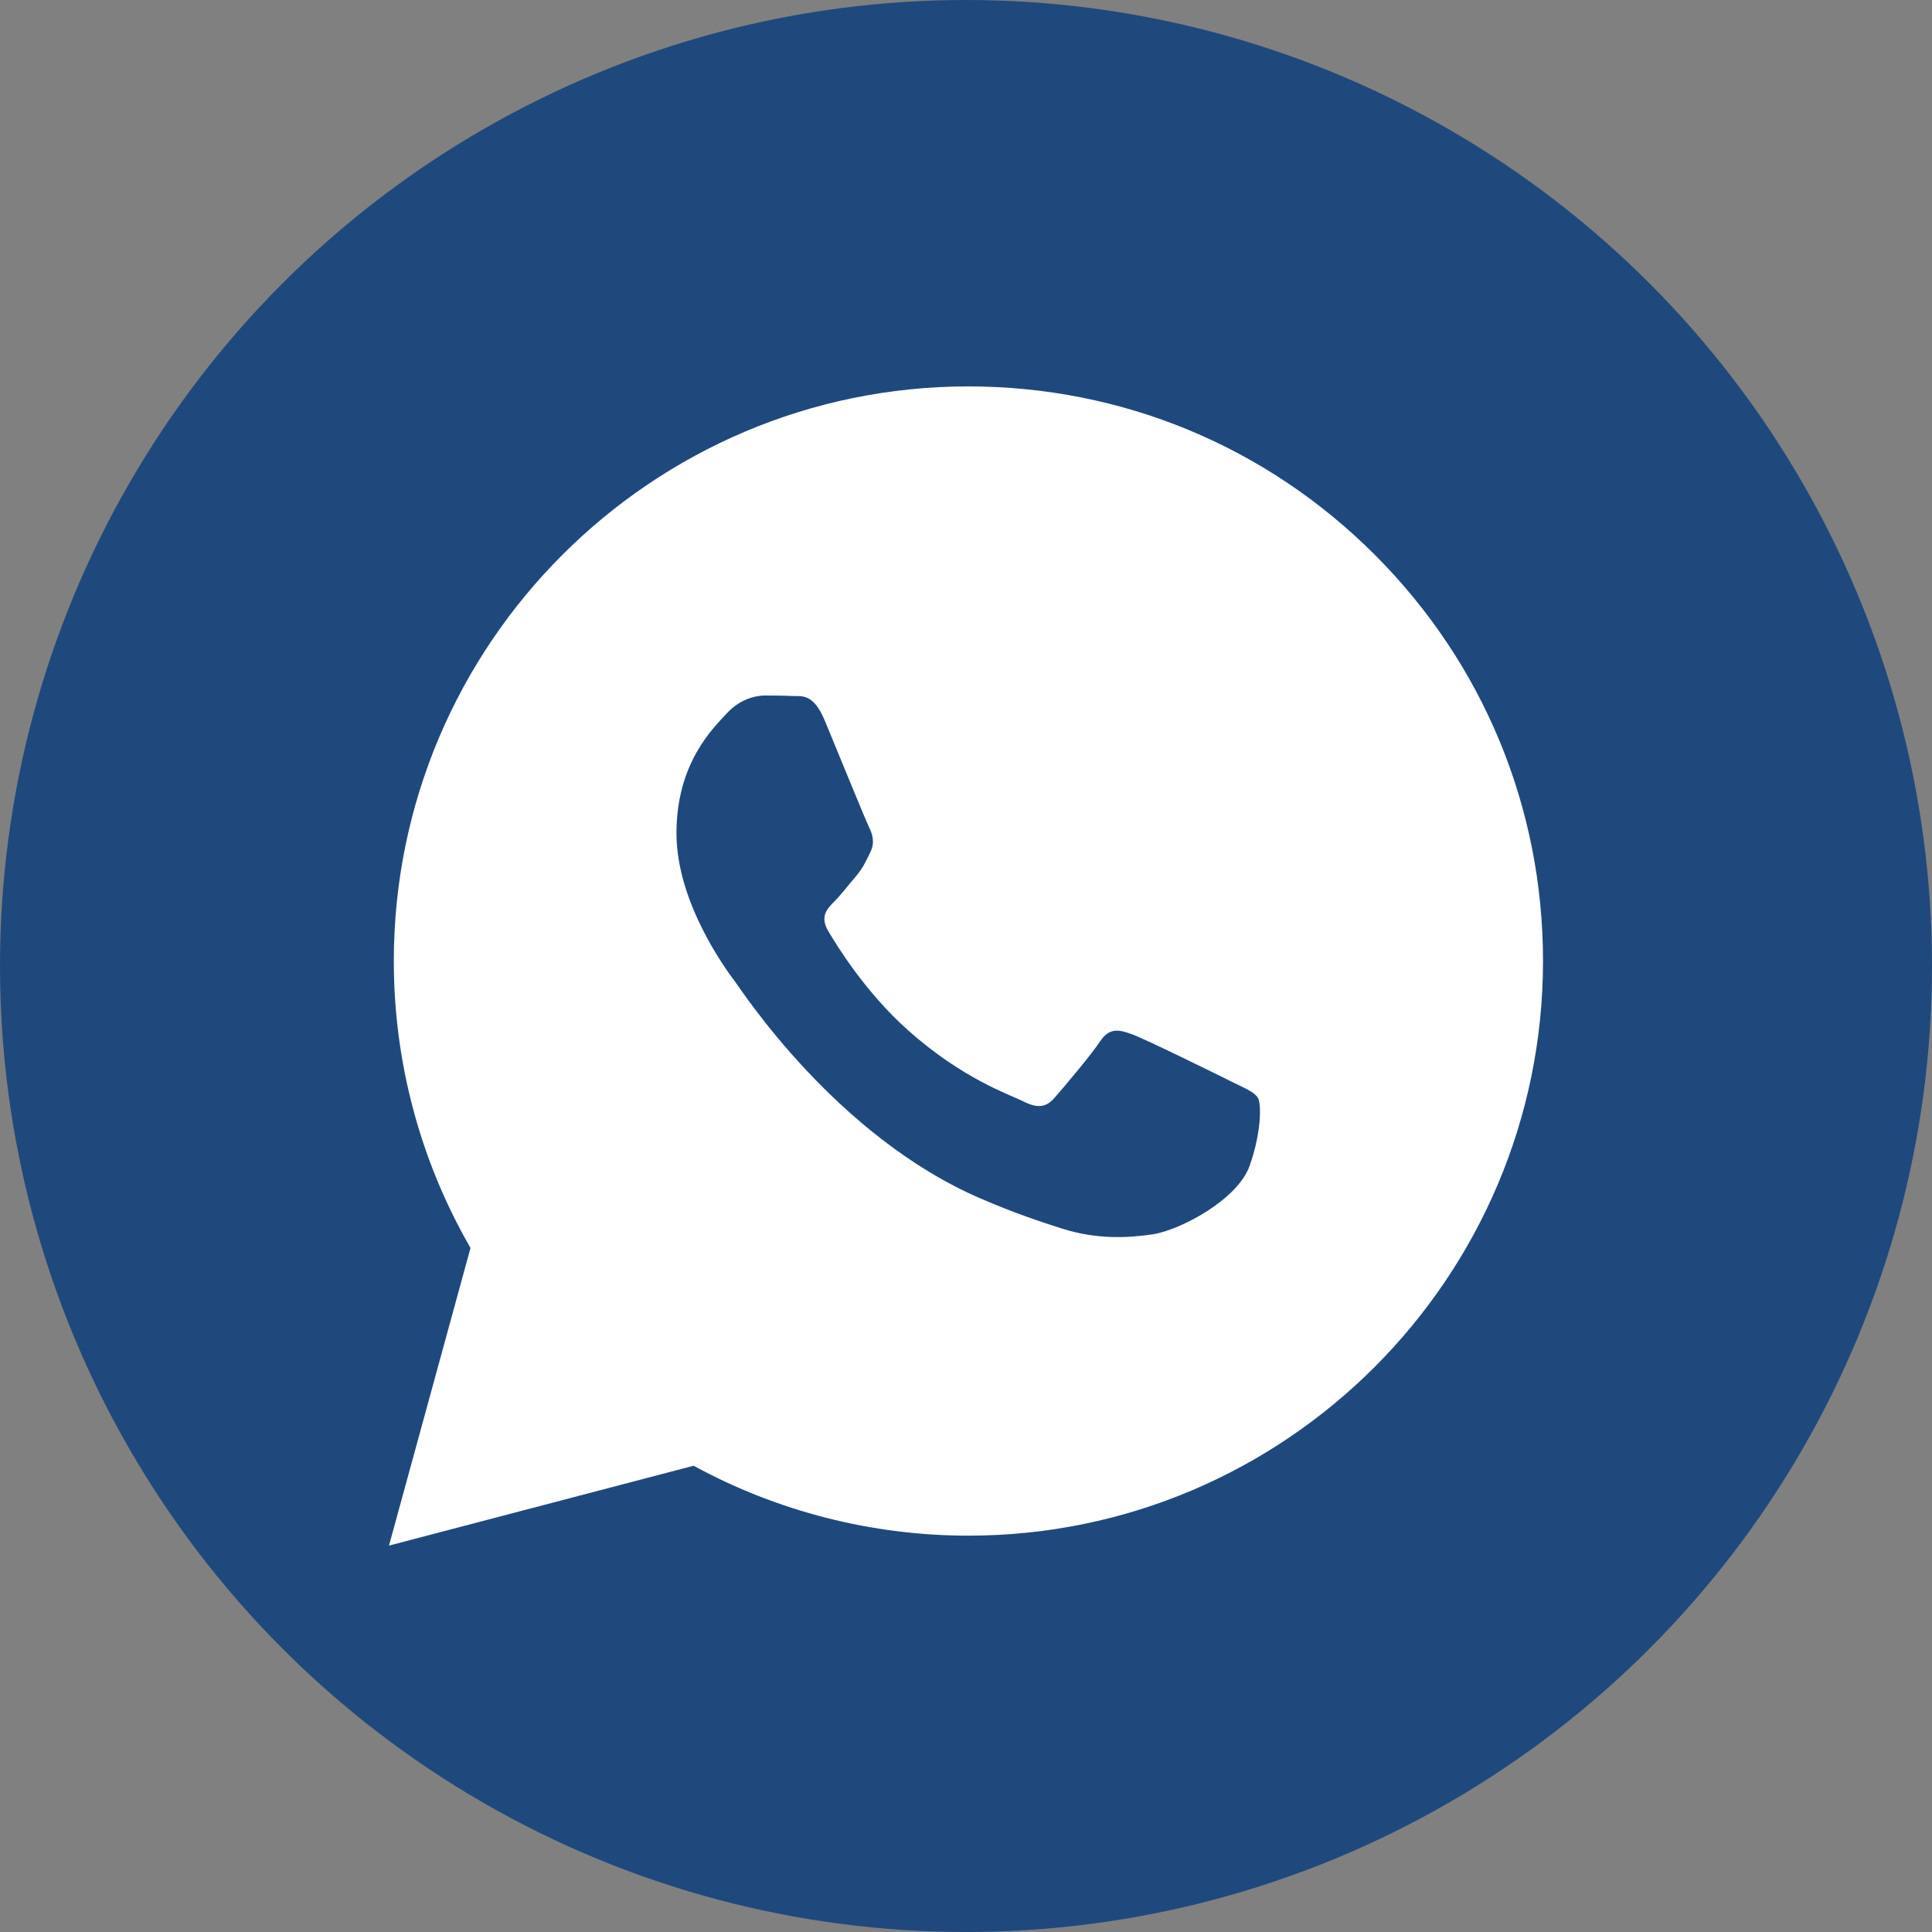
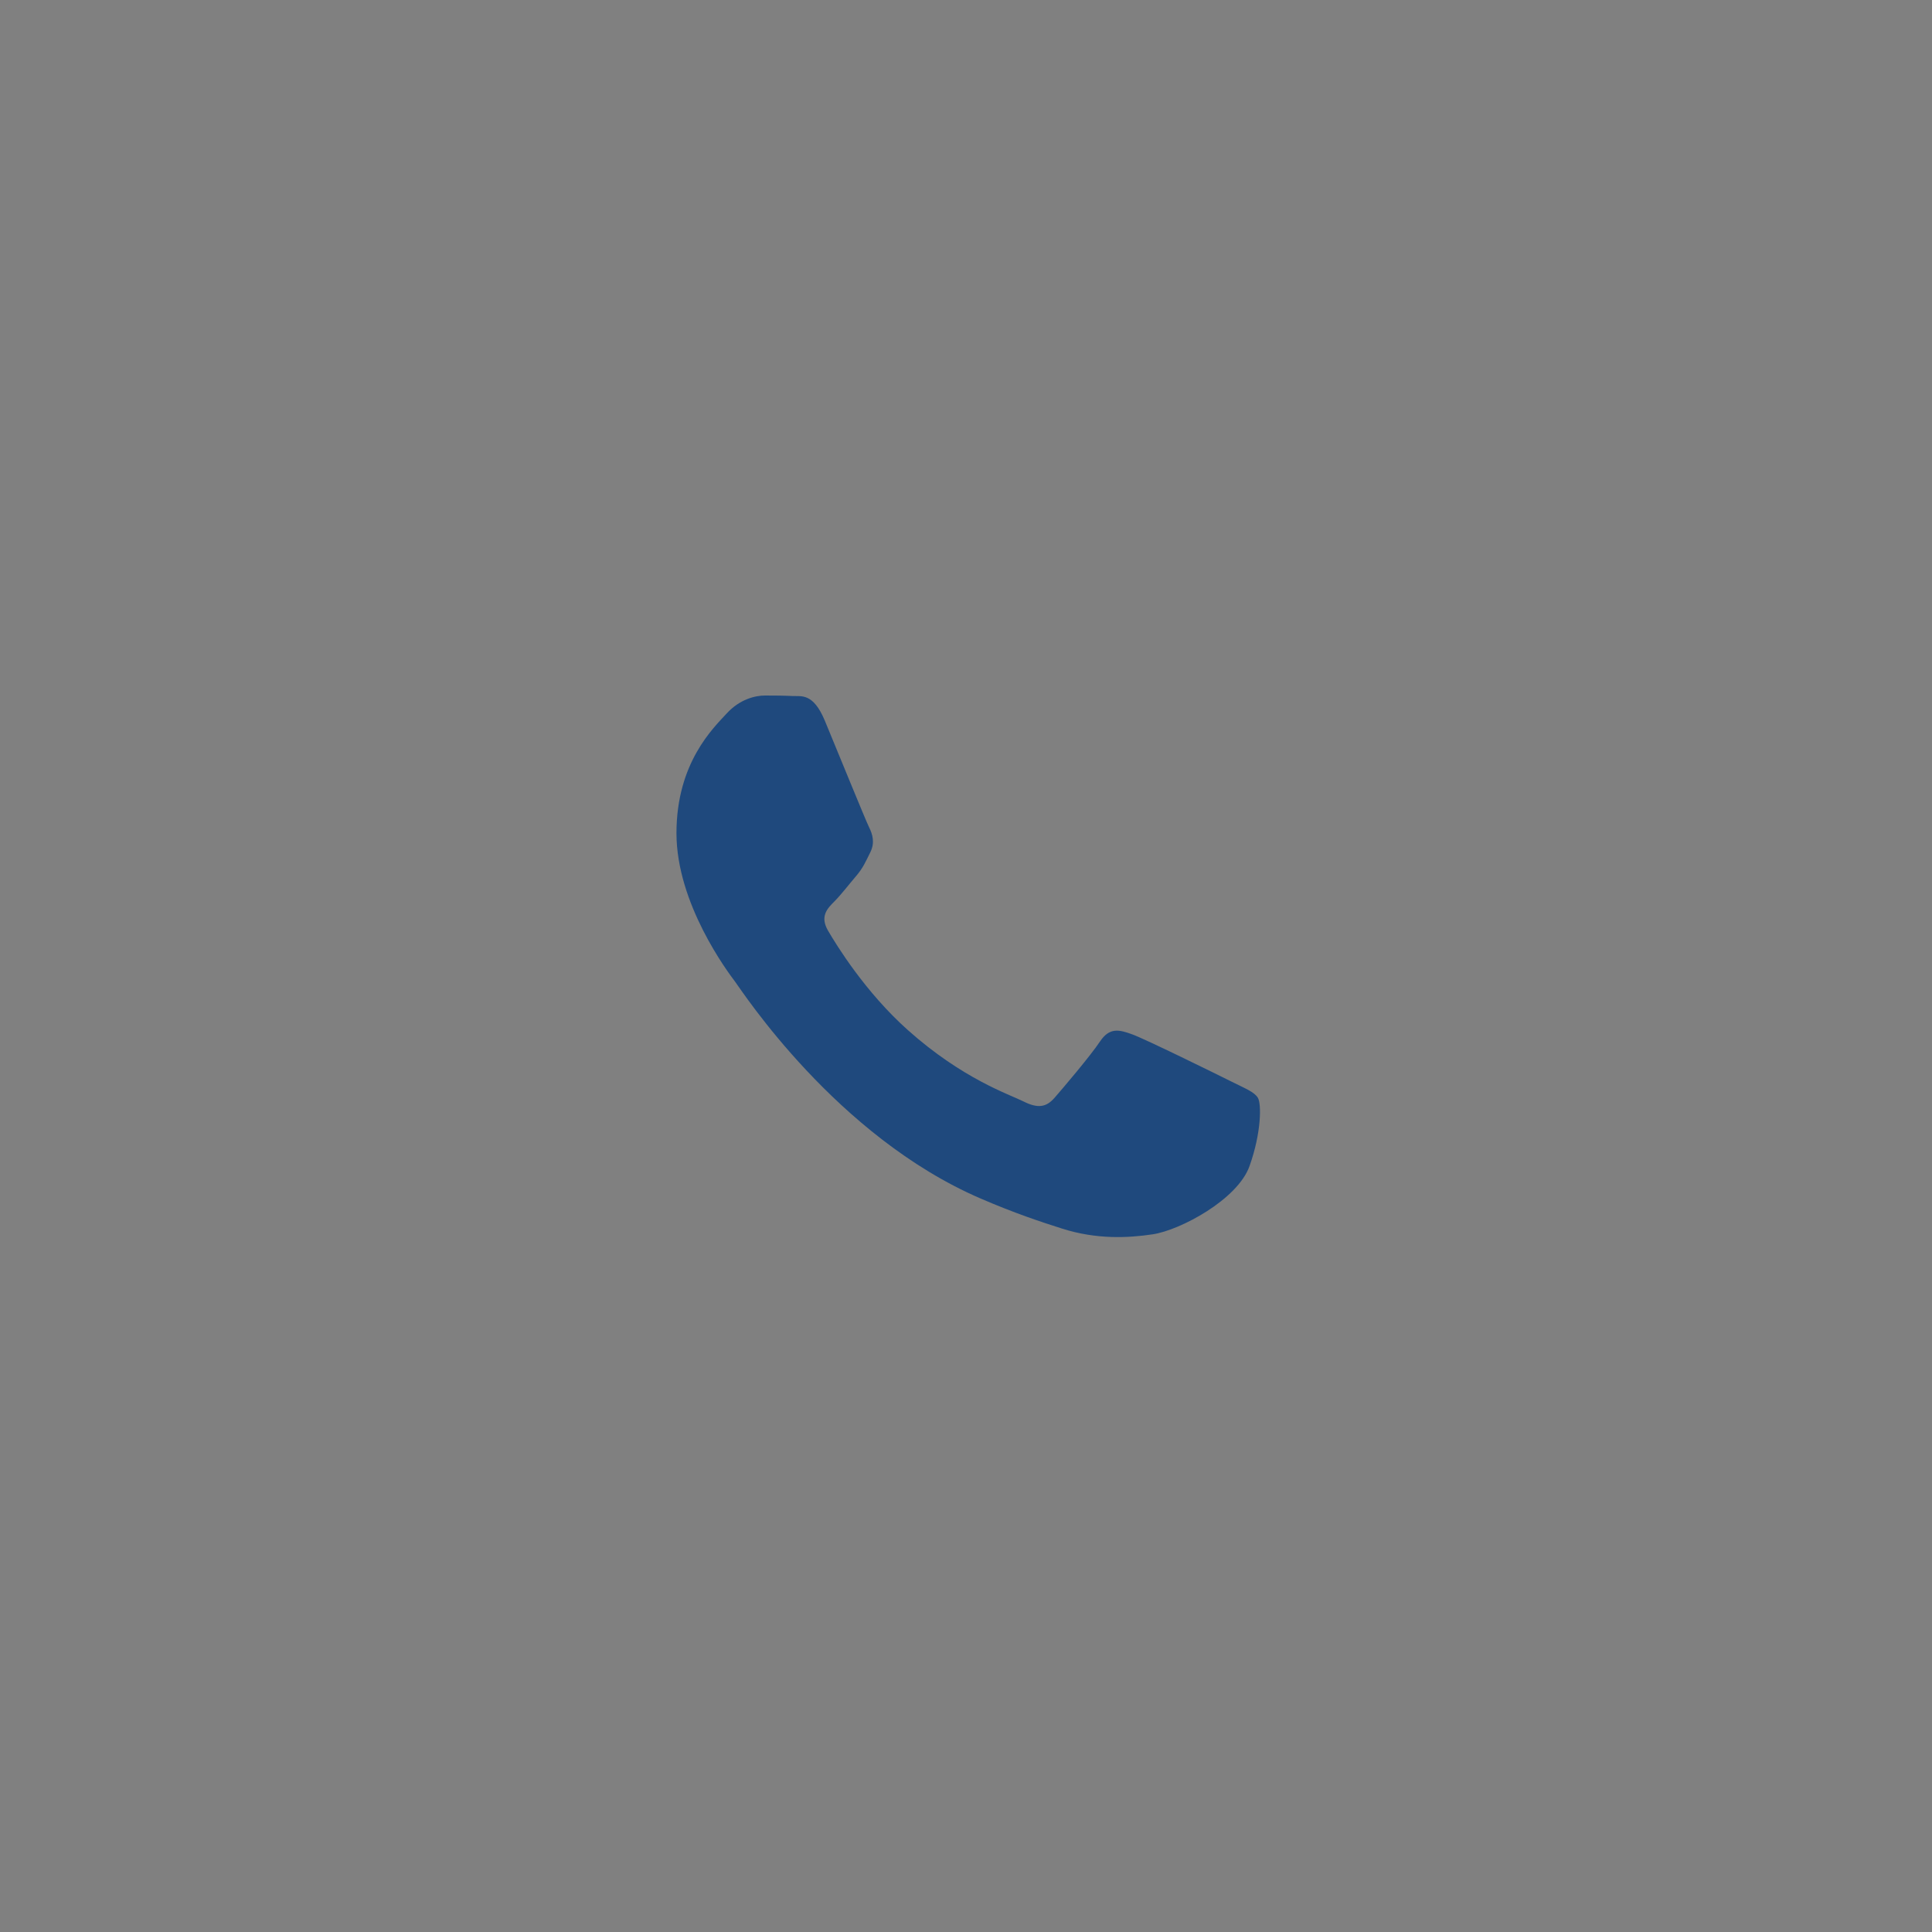
<svg xmlns="http://www.w3.org/2000/svg" width="80" height="80" viewBox="0 0 80 80" fill="none">
  <rect x="0" y="0" width="80" height="80" fill="#808080" stroke="none" />
-   <circle cx="40" cy="40" r="40" fill="#1F497D" />
  <g clip-path="url(#clip0_2249_140)">
-     <path d="M16.107 64L19.483 51.675C17.401 48.068 16.305 43.976 16.307 39.784C16.312 26.669 26.986 16 40.1 16C46.465 16.003 52.438 18.48 56.931 22.976C61.423 27.471 63.895 33.447 63.893 39.803C63.887 52.917 53.213 63.588 40.1 63.588H40.09C36.108 63.586 32.196 62.587 28.72 60.693L16.107 64Z" fill="white" />
    <path fill-rule="evenodd" clip-rule="evenodd" d="M34.154 29.841C33.671 28.682 33.181 28.839 32.816 28.821C32.469 28.803 32.073 28.8 31.677 28.8C31.28 28.8 30.636 28.948 30.091 29.543C29.546 30.138 28.011 31.576 28.011 34.501C28.011 37.427 30.141 40.253 30.438 40.649C30.735 41.046 34.63 47.049 40.594 49.623C42.012 50.236 43.119 50.601 43.983 50.875C45.407 51.327 46.703 51.264 47.727 51.111C48.87 50.94 51.245 49.673 51.74 48.285C52.235 46.896 52.235 45.706 52.087 45.459C51.938 45.211 51.542 45.062 50.947 44.764C50.353 44.467 47.43 43.029 46.885 42.831C46.34 42.633 45.944 42.533 45.547 43.128C45.151 43.723 44.012 45.062 43.665 45.459C43.318 45.855 42.972 45.905 42.377 45.607C41.783 45.31 39.867 44.682 37.596 42.657C35.829 41.082 34.636 39.135 34.289 38.54C33.942 37.945 34.252 37.624 34.55 37.327C34.817 37.061 35.144 36.633 35.441 36.286C35.739 35.939 35.838 35.691 36.036 35.295C36.234 34.898 36.135 34.551 35.986 34.254C35.838 33.956 34.649 31.031 34.154 29.841Z" fill="#1F497D" />
  </g>
  <defs>
    <clipPath id="clip0_2249_140">
      <rect width="48" height="48" fill="white" transform="translate(16 16)" />
    </clipPath>
  </defs>
</svg>